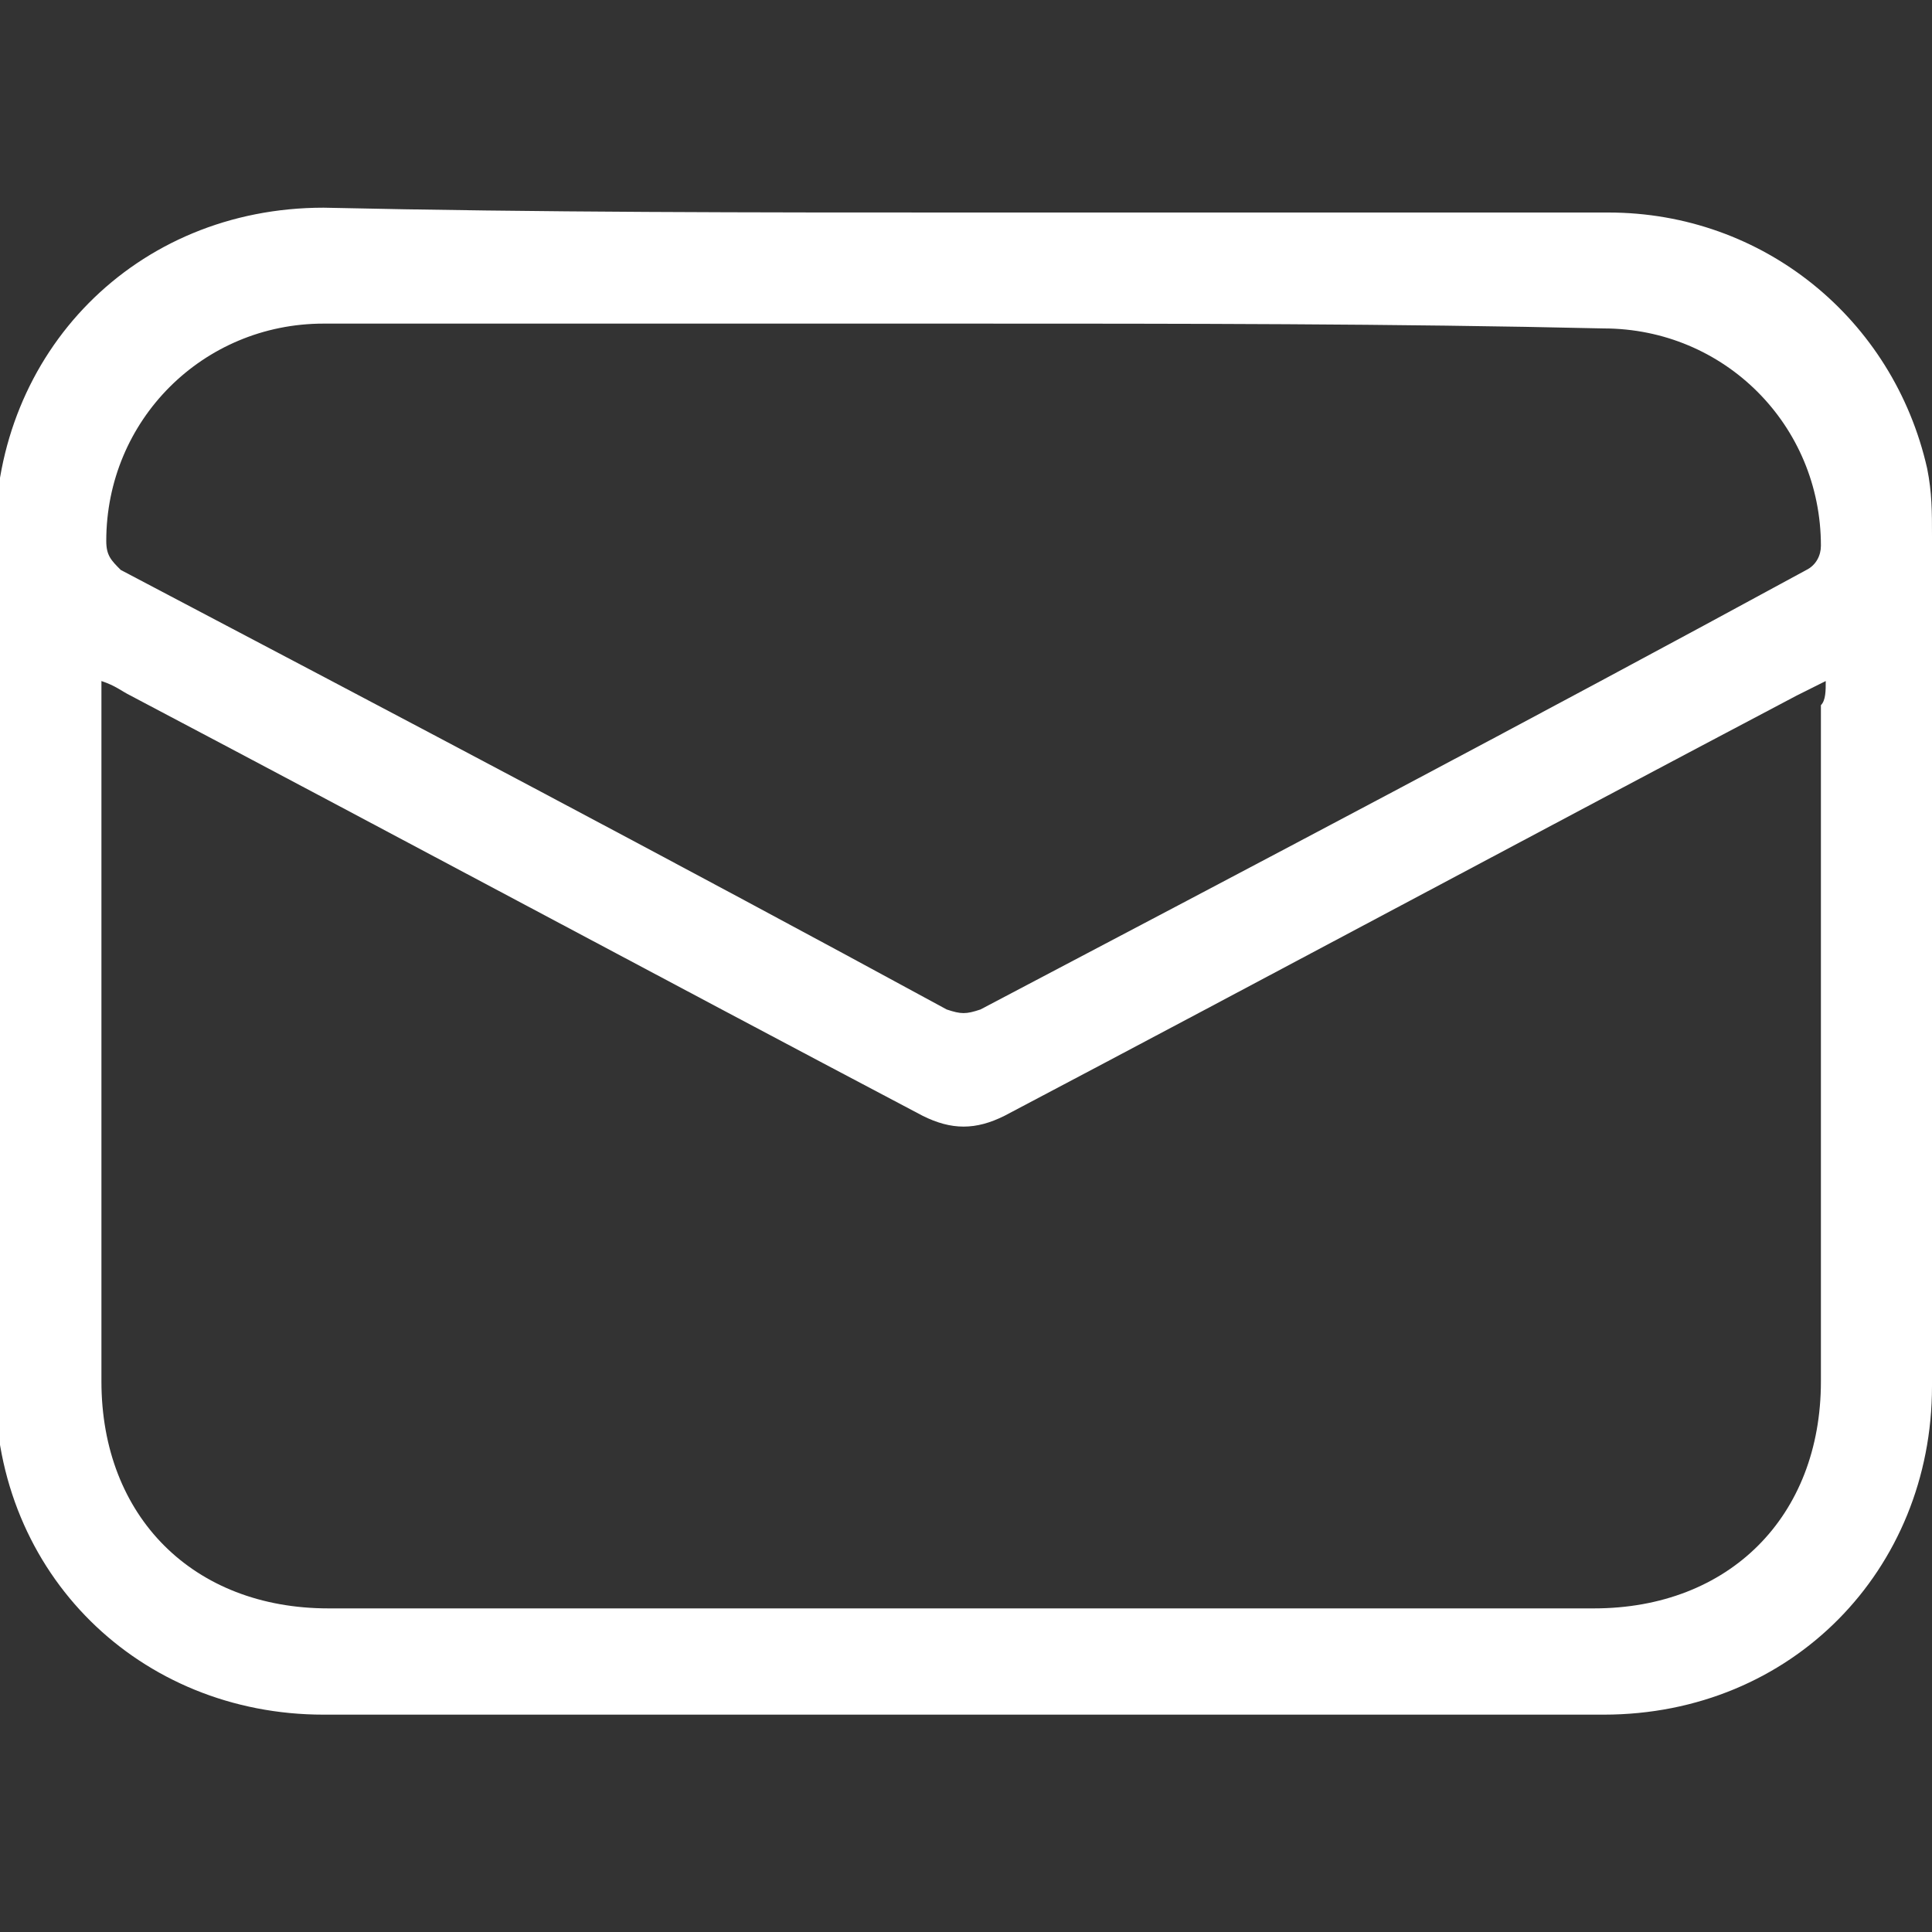
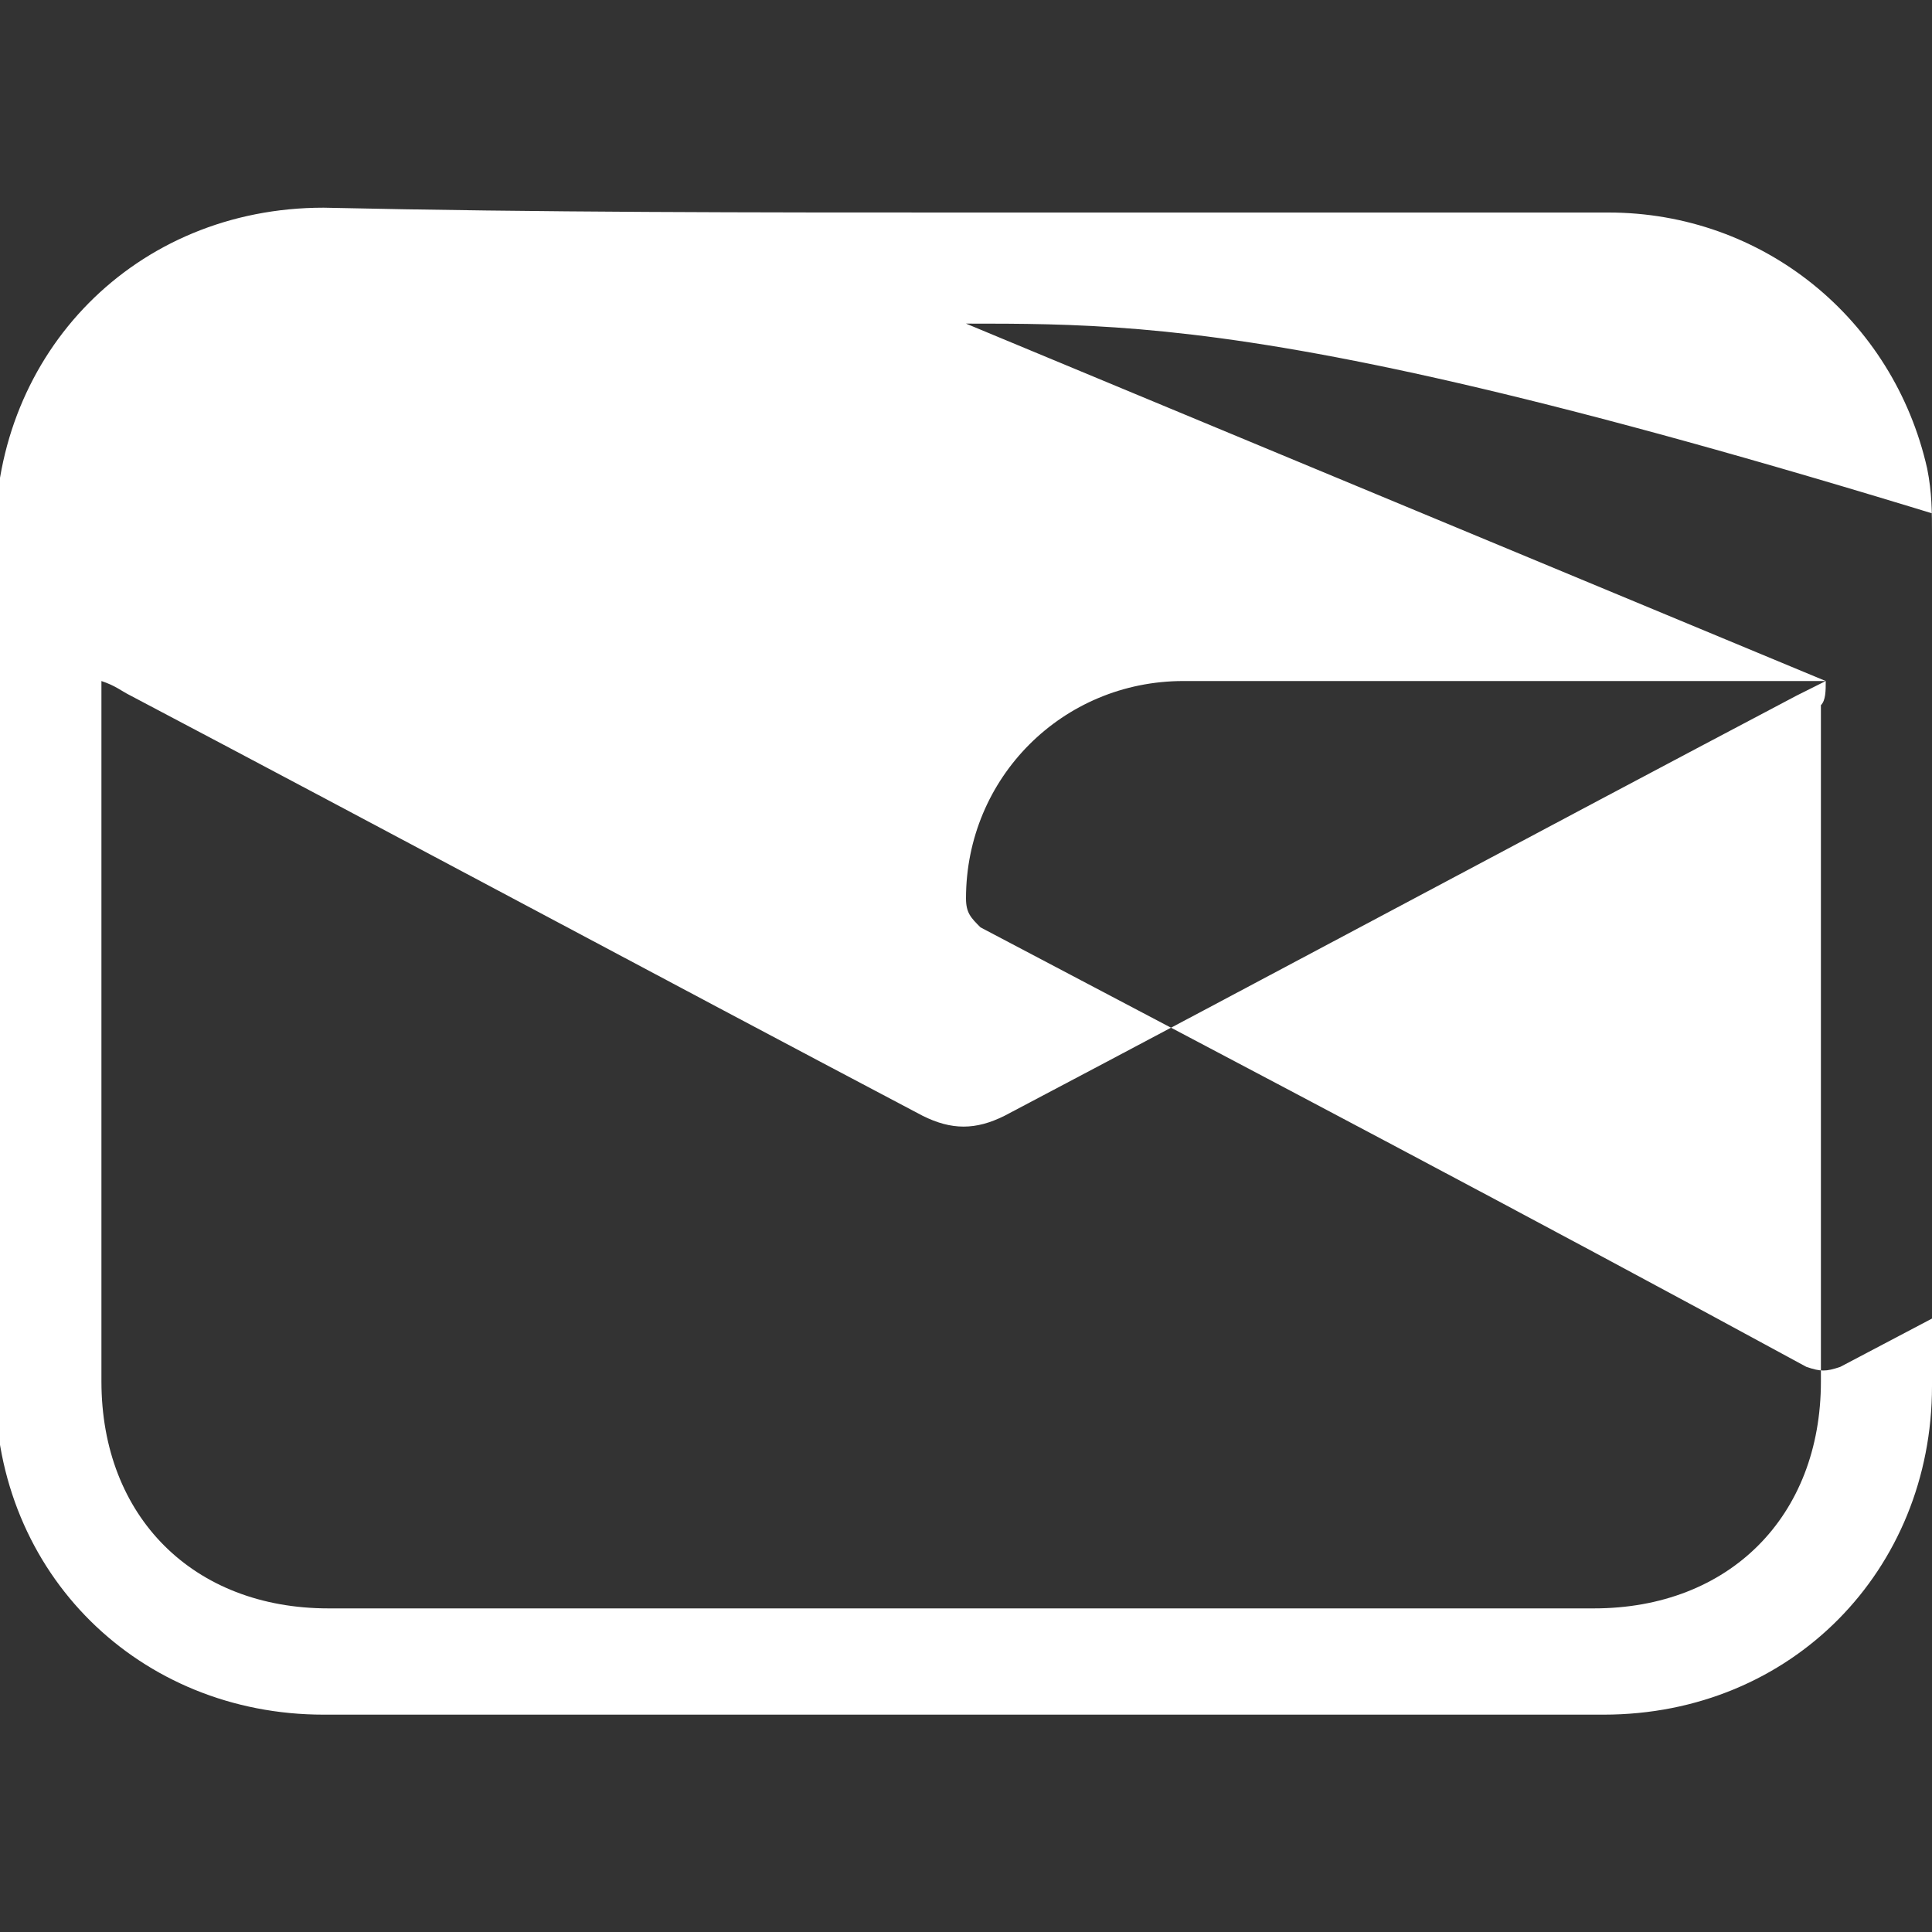
<svg xmlns="http://www.w3.org/2000/svg" version="1.1" id="Layer_1" x="0px" y="0px" viewBox="0 0 40 40" style="enable-background:new 0 0 40 40;" xml:space="preserve">
  <rect x="0" y="0" width="40" height="40" fill="#333333" stroke="none" />
  <style type="text/css">
	.st0{fill:#FFFFFF;}
</style>
-   <path class="st0" d="M20,4.4c4.4,0,8.9,0,13.3,0c3.2,0,5.9,2.2,6.6,5.3c0.1,0.5,0.1,0.9,0.1,1.4c0,5.9,0,11.7,0,17.6  c0,3.8-2.9,6.8-6.8,6.8c-8.8,0-17.7,0-26.5,0c-3.8,0-6.8-2.9-6.8-6.8c0-5.9,0-11.7,0-17.6c0-3.8,2.9-6.8,6.8-6.8  C11.2,4.4,15.6,4.4,20,4.4z M37.8,14.1c-0.2,0.1-0.4,0.2-0.6,0.3c-5.5,2.9-10.9,5.8-16.4,8.7c-0.6,0.3-1.1,0.3-1.7,0  c-5.5-2.9-10.9-5.8-16.4-8.7c-0.2-0.1-0.3-0.2-0.6-0.3c0,0.2,0,0.4,0,0.5c0,4.7,0,9.4,0,14c0,2.8,1.9,4.7,4.7,4.7  c8.7,0,17.5,0,26.2,0c2.8,0,4.7-1.9,4.7-4.7c0-4.7,0-9.3,0-14C37.8,14.5,37.8,14.3,37.8,14.1z M20,6.7c-4.4,0-8.9,0-13.3,0  c-2.5,0-4.5,2-4.5,4.5c0,0.3,0.1,0.4,0.3,0.6c5.7,3,11.4,6,17.1,9.1c0.3,0.1,0.4,0.1,0.7,0c5.7-3,11.4-6,17.1-9.1  c0.2-0.1,0.3-0.3,0.3-0.5c0-2.5-2-4.5-4.5-4.5C28.9,6.7,24.4,6.7,20,6.7z" />
+   <path class="st0" d="M20,4.4c4.4,0,8.9,0,13.3,0c3.2,0,5.9,2.2,6.6,5.3c0.1,0.5,0.1,0.9,0.1,1.4c0,5.9,0,11.7,0,17.6  c0,3.8-2.9,6.8-6.8,6.8c-8.8,0-17.7,0-26.5,0c-3.8,0-6.8-2.9-6.8-6.8c0-5.9,0-11.7,0-17.6c0-3.8,2.9-6.8,6.8-6.8  C11.2,4.4,15.6,4.4,20,4.4z M37.8,14.1c-0.2,0.1-0.4,0.2-0.6,0.3c-5.5,2.9-10.9,5.8-16.4,8.7c-0.6,0.3-1.1,0.3-1.7,0  c-5.5-2.9-10.9-5.8-16.4-8.7c-0.2-0.1-0.3-0.2-0.6-0.3c0,0.2,0,0.4,0,0.5c0,4.7,0,9.4,0,14c0,2.8,1.9,4.7,4.7,4.7  c8.7,0,17.5,0,26.2,0c2.8,0,4.7-1.9,4.7-4.7c0-4.7,0-9.3,0-14C37.8,14.5,37.8,14.3,37.8,14.1z c-4.4,0-8.9,0-13.3,0  c-2.5,0-4.5,2-4.5,4.5c0,0.3,0.1,0.4,0.3,0.6c5.7,3,11.4,6,17.1,9.1c0.3,0.1,0.4,0.1,0.7,0c5.7-3,11.4-6,17.1-9.1  c0.2-0.1,0.3-0.3,0.3-0.5c0-2.5-2-4.5-4.5-4.5C28.9,6.7,24.4,6.7,20,6.7z" />
</svg>